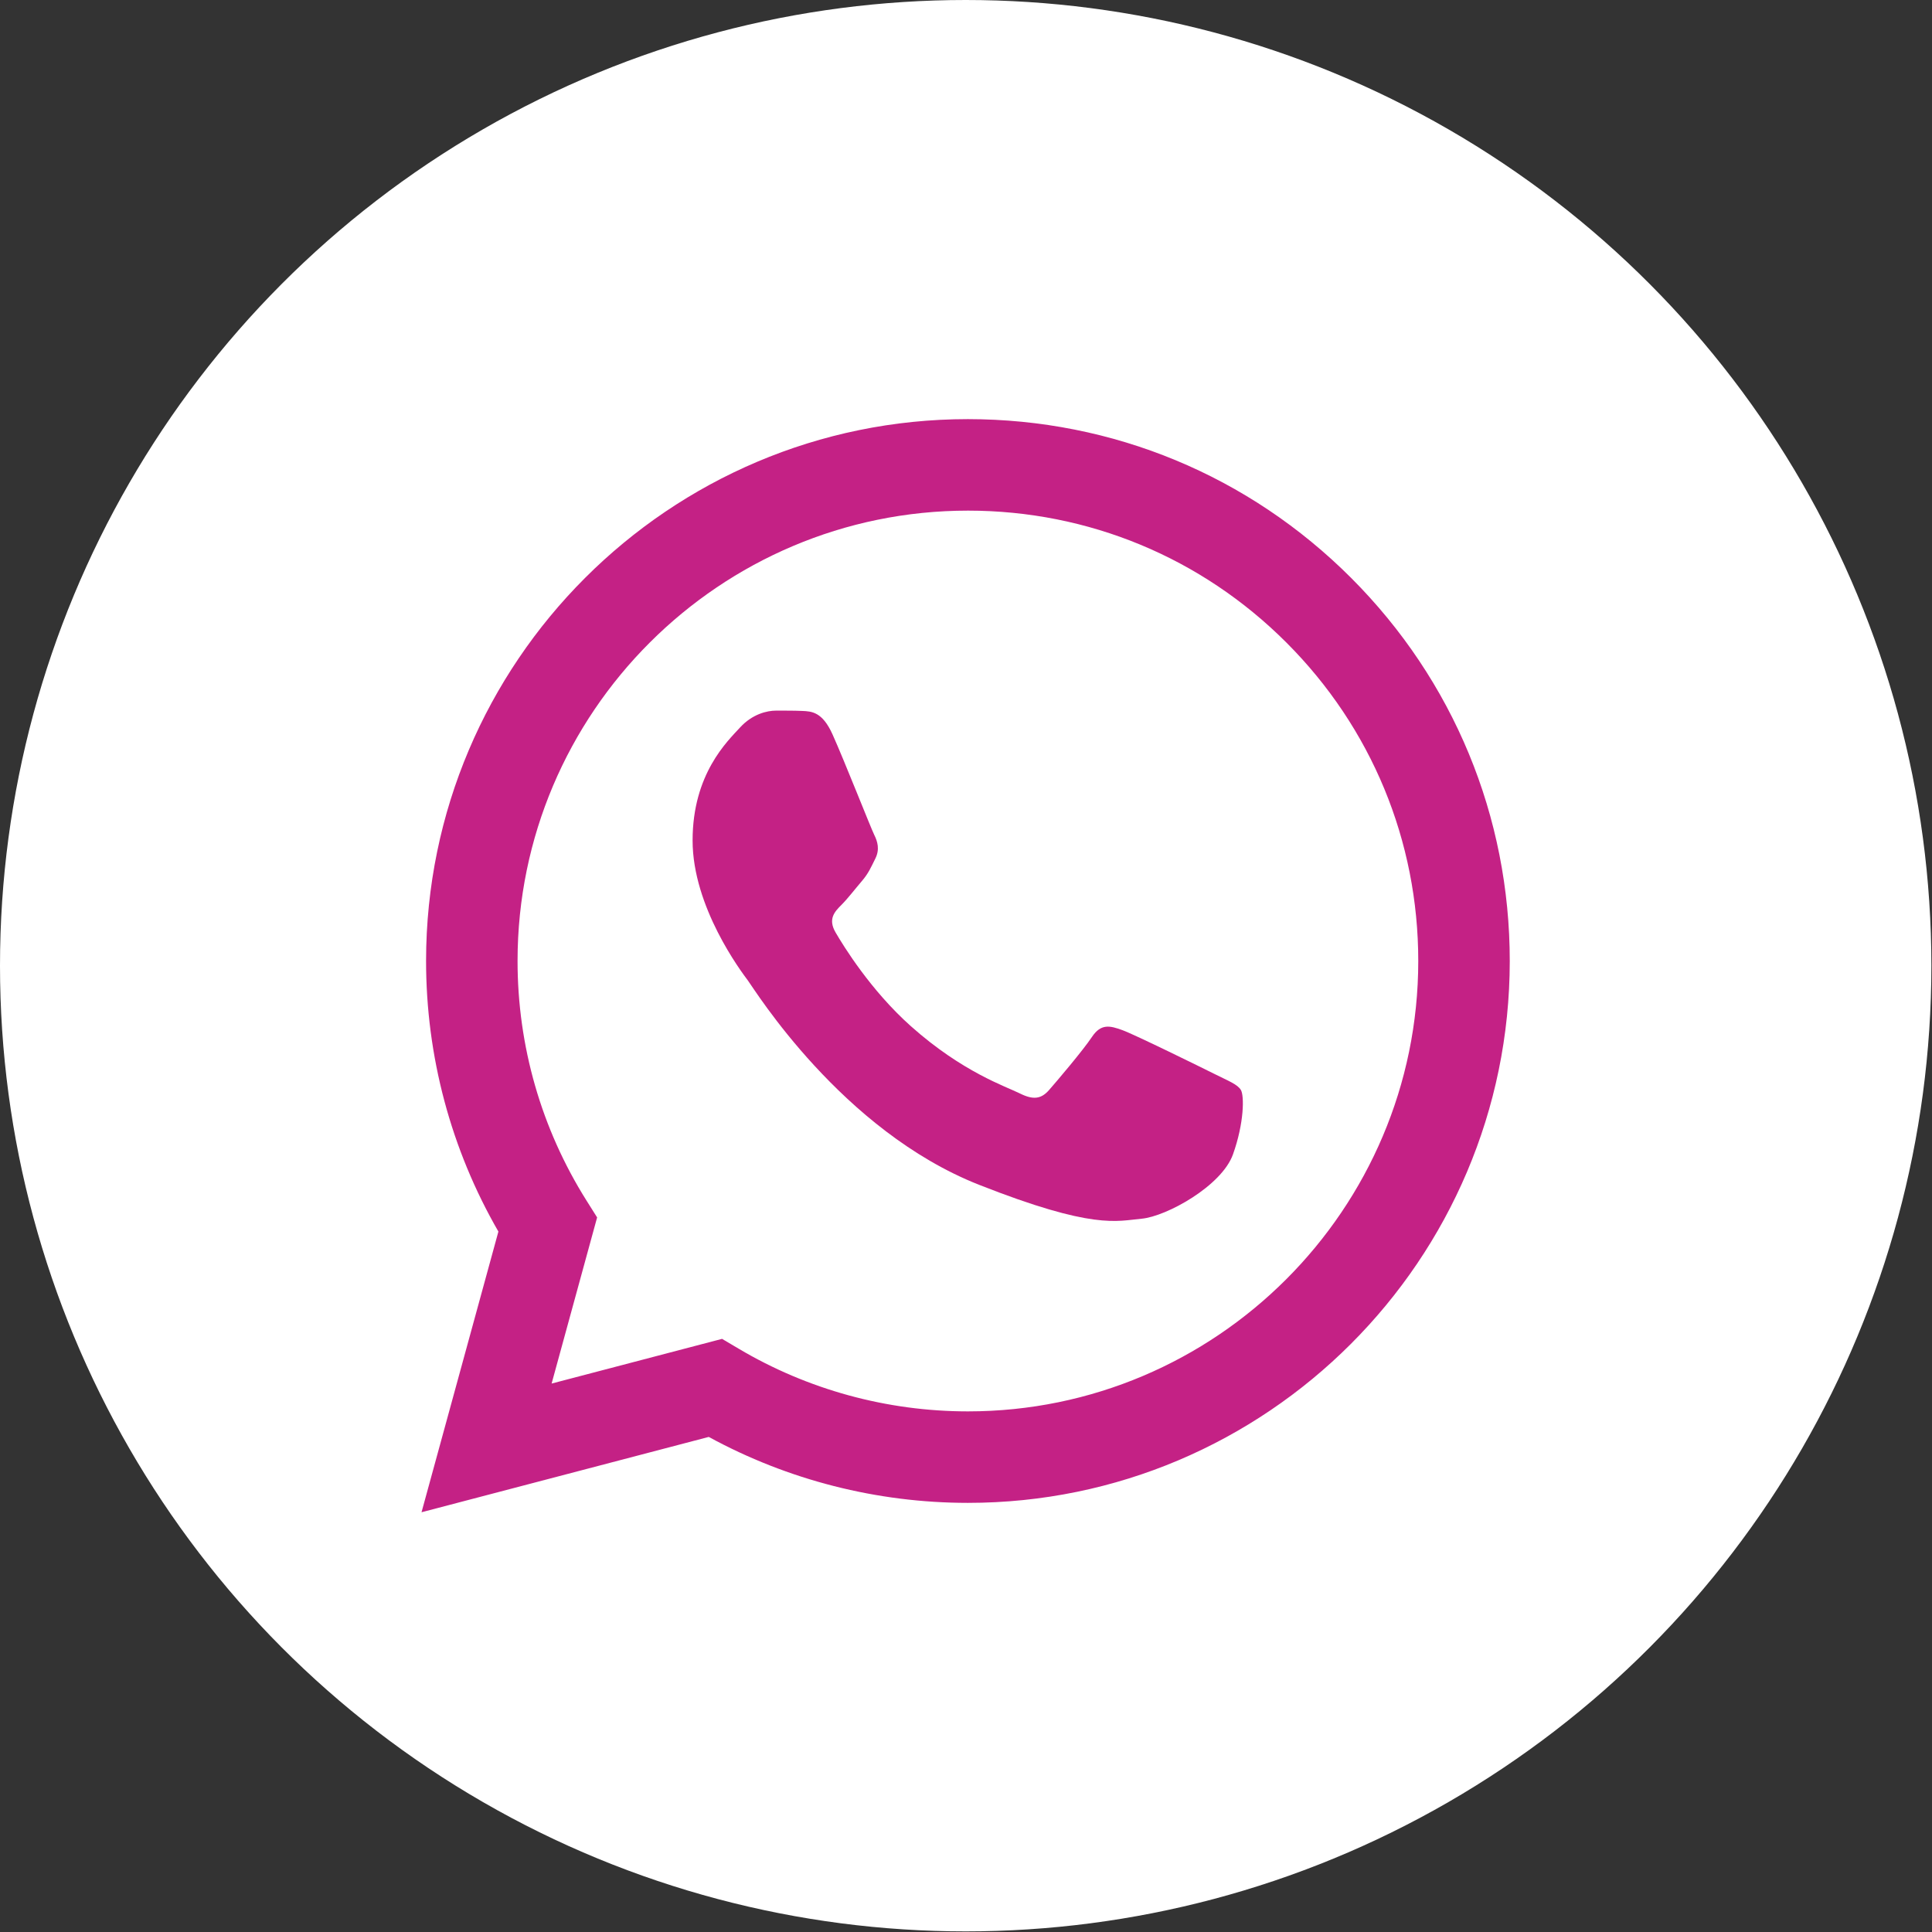
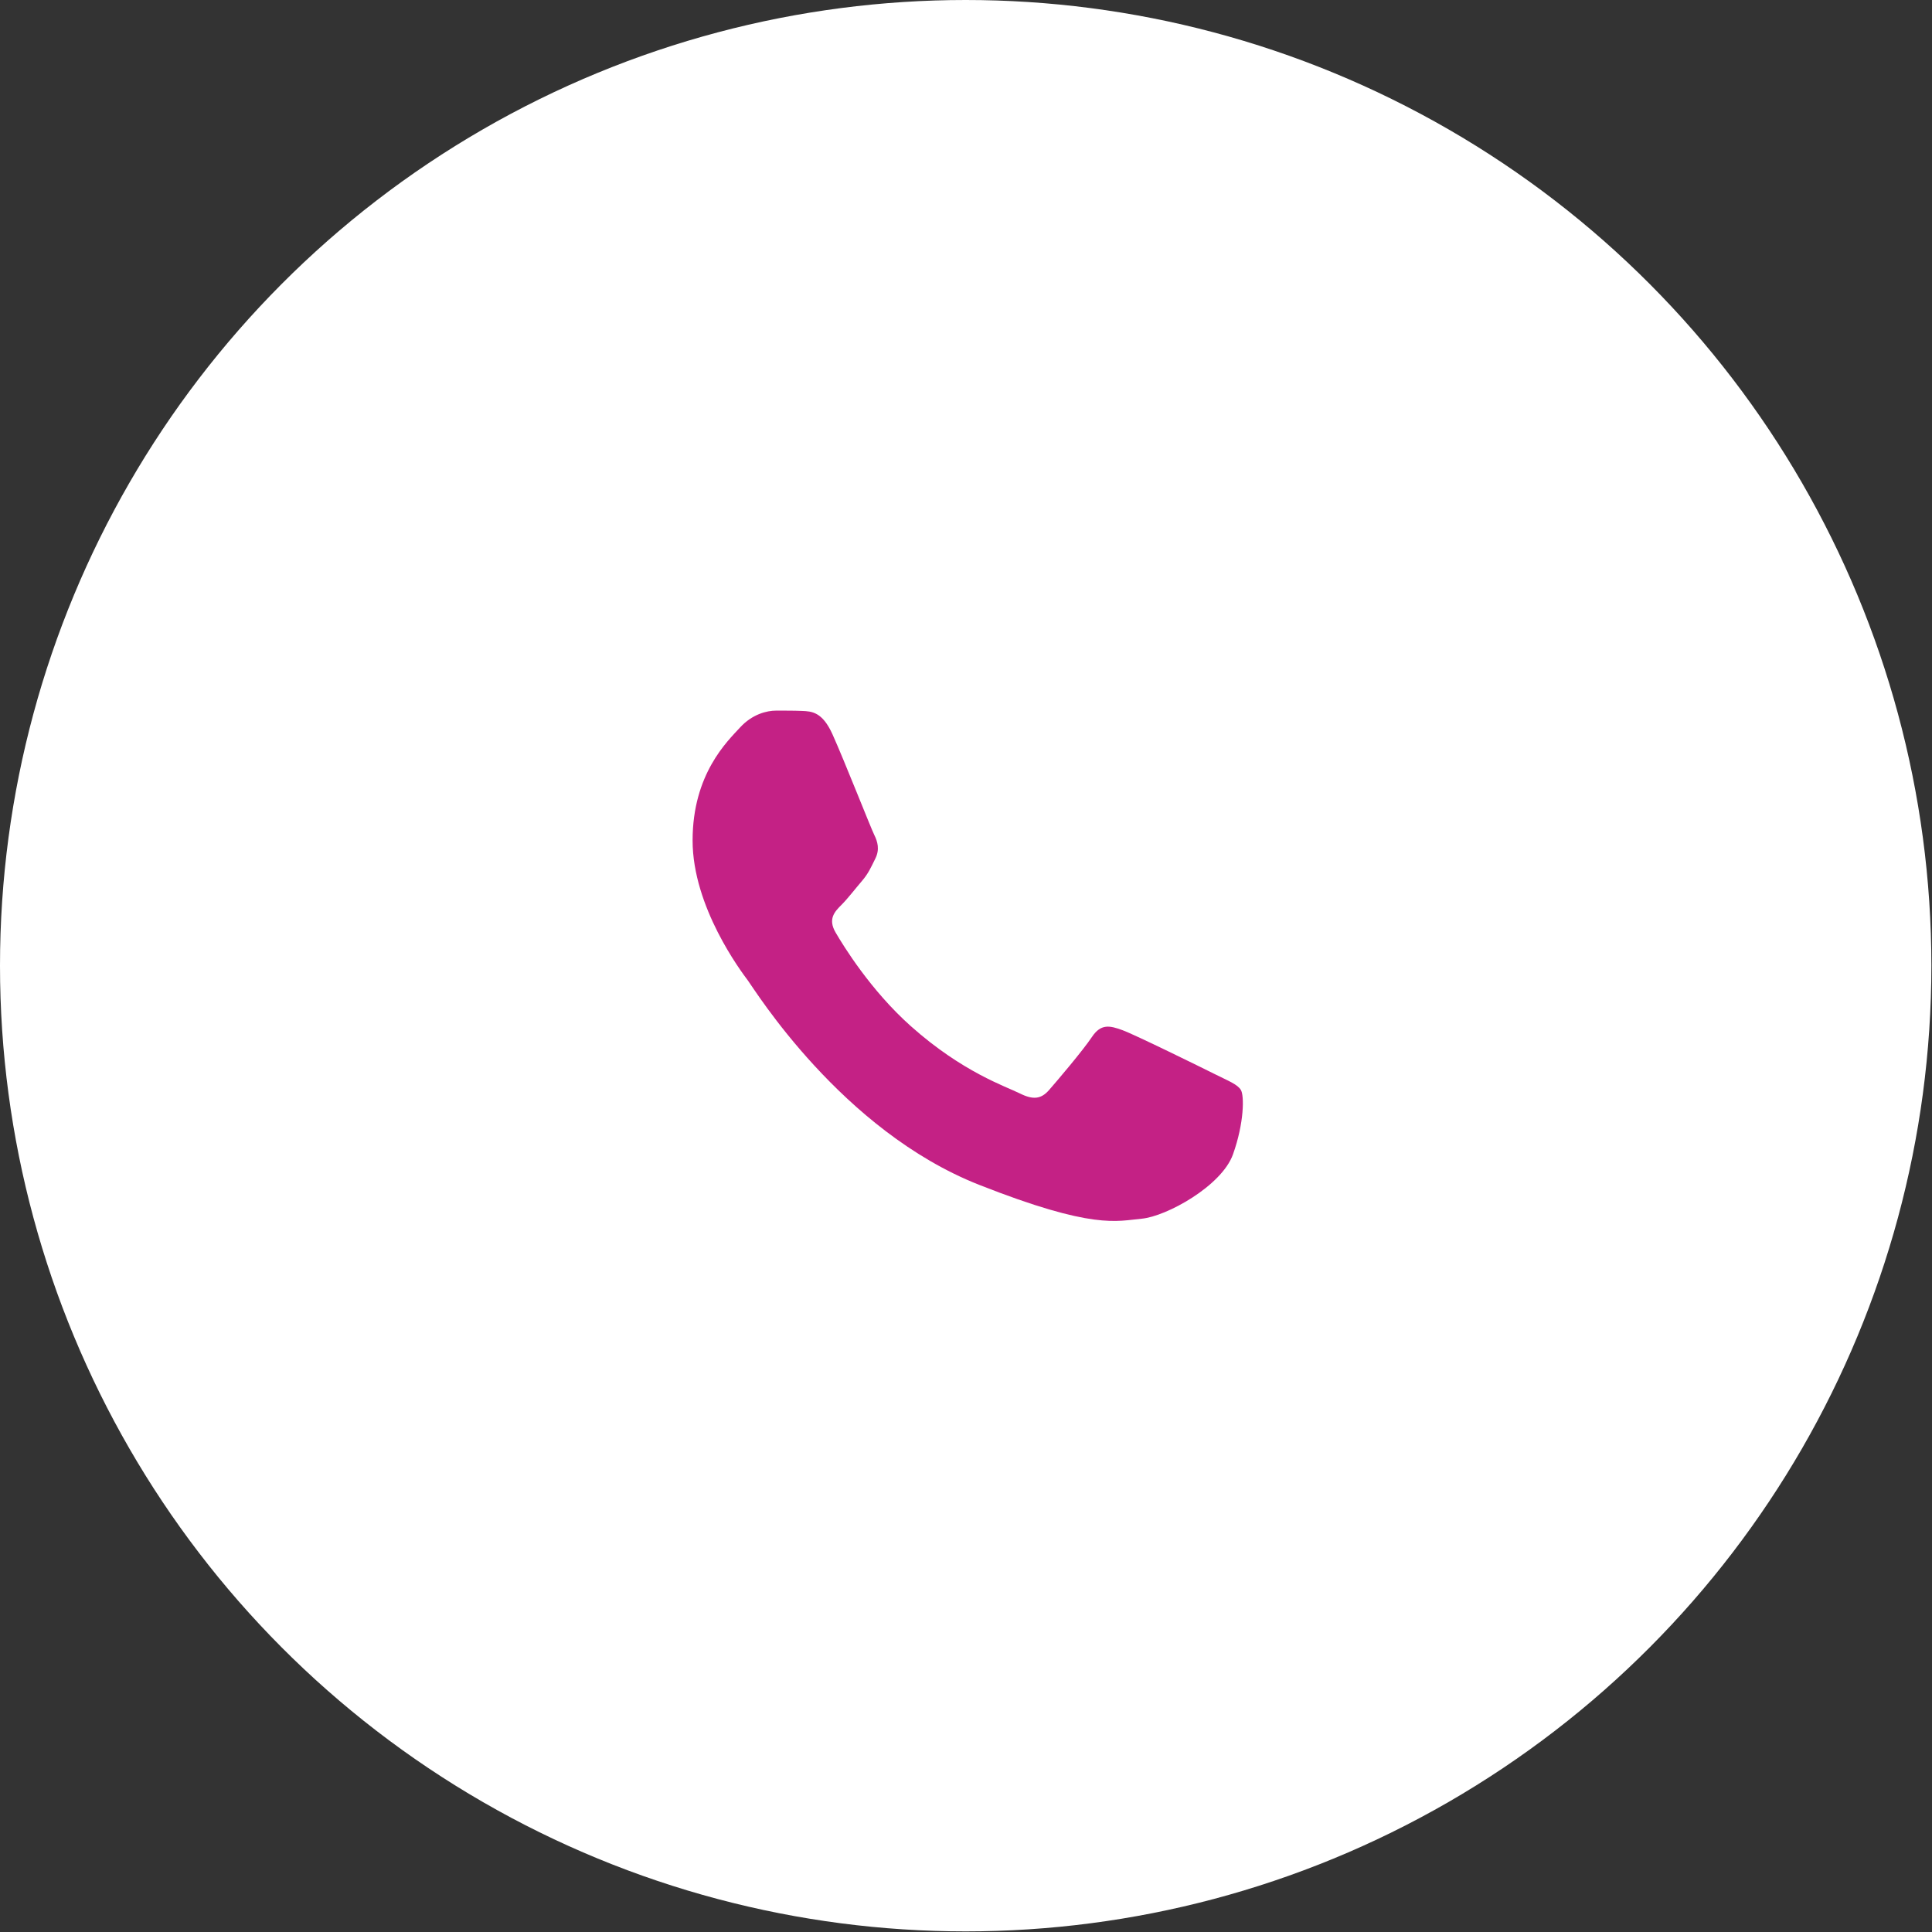
<svg xmlns="http://www.w3.org/2000/svg" width="734" height="734" viewBox="0 0 734 734" fill="none">
  <rect x="0" y="0" width="734" height="734" fill="#333333" stroke="none" />
  <circle cx="366.883" cy="366.883" r="366.883" fill="white" />
-   <path fill-rule="evenodd" clip-rule="evenodd" d="M189.35 467.893L160.145 574.529L269.27 545.913C299.339 562.311 333.19 570.952 367.639 570.966H367.728C481.179 570.966 573.534 478.639 573.584 365.179C573.603 310.189 552.205 258.486 513.346 219.588C474.475 180.69 422.792 159.261 367.728 159.234C254.257 159.234 161.918 251.546 161.872 365.014C161.86 401.282 171.337 436.687 189.35 467.893ZM196.629 365.024C196.664 270.719 273.416 193.995 367.794 193.995C413.497 194.015 456.451 211.827 488.756 244.155C521.061 276.483 538.84 319.46 538.823 365.163C538.784 459.476 462.033 536.208 367.727 536.208H367.662C336.953 536.193 306.842 527.95 280.579 512.362L274.325 508.657L209.568 525.636L226.857 462.523L222.785 456.053C205.659 428.817 196.615 397.341 196.629 365.024Z" fill="#C42185" />
  <path fill-rule="evenodd" clip-rule="evenodd" d="M316.28 278.982C312.425 270.419 308.369 270.245 304.706 270.095C301.707 269.968 298.275 269.976 294.848 269.976C291.416 269.976 285.845 271.263 281.134 276.41C276.419 281.557 263.129 293.999 263.129 319.307C263.129 344.614 281.562 369.066 284.13 372.501C286.701 375.932 319.712 429.523 371.996 450.139C415.444 467.273 424.284 463.864 433.719 463.008C443.149 462.152 464.15 450.567 468.433 438.557C472.721 426.547 472.721 416.257 471.437 414.105C470.149 411.958 466.722 410.674 461.574 408.102C456.431 405.531 431.143 393.085 426.428 391.37C421.713 389.654 418.285 388.798 414.854 393.945C411.426 399.092 401.575 410.674 398.572 414.105C395.572 417.541 392.573 417.969 387.426 415.397C382.283 412.818 365.715 407.393 346.064 389.87C330.773 376.237 320.452 359.4 317.449 354.253C314.449 349.106 317.129 346.322 319.708 343.758C322.017 341.453 324.851 337.751 327.427 334.748C329.991 331.744 330.85 329.601 332.562 326.173C334.278 322.738 333.422 319.735 332.134 317.163C330.85 314.591 320.853 289.153 316.28 278.982Z" fill="#C42185" />
</svg>